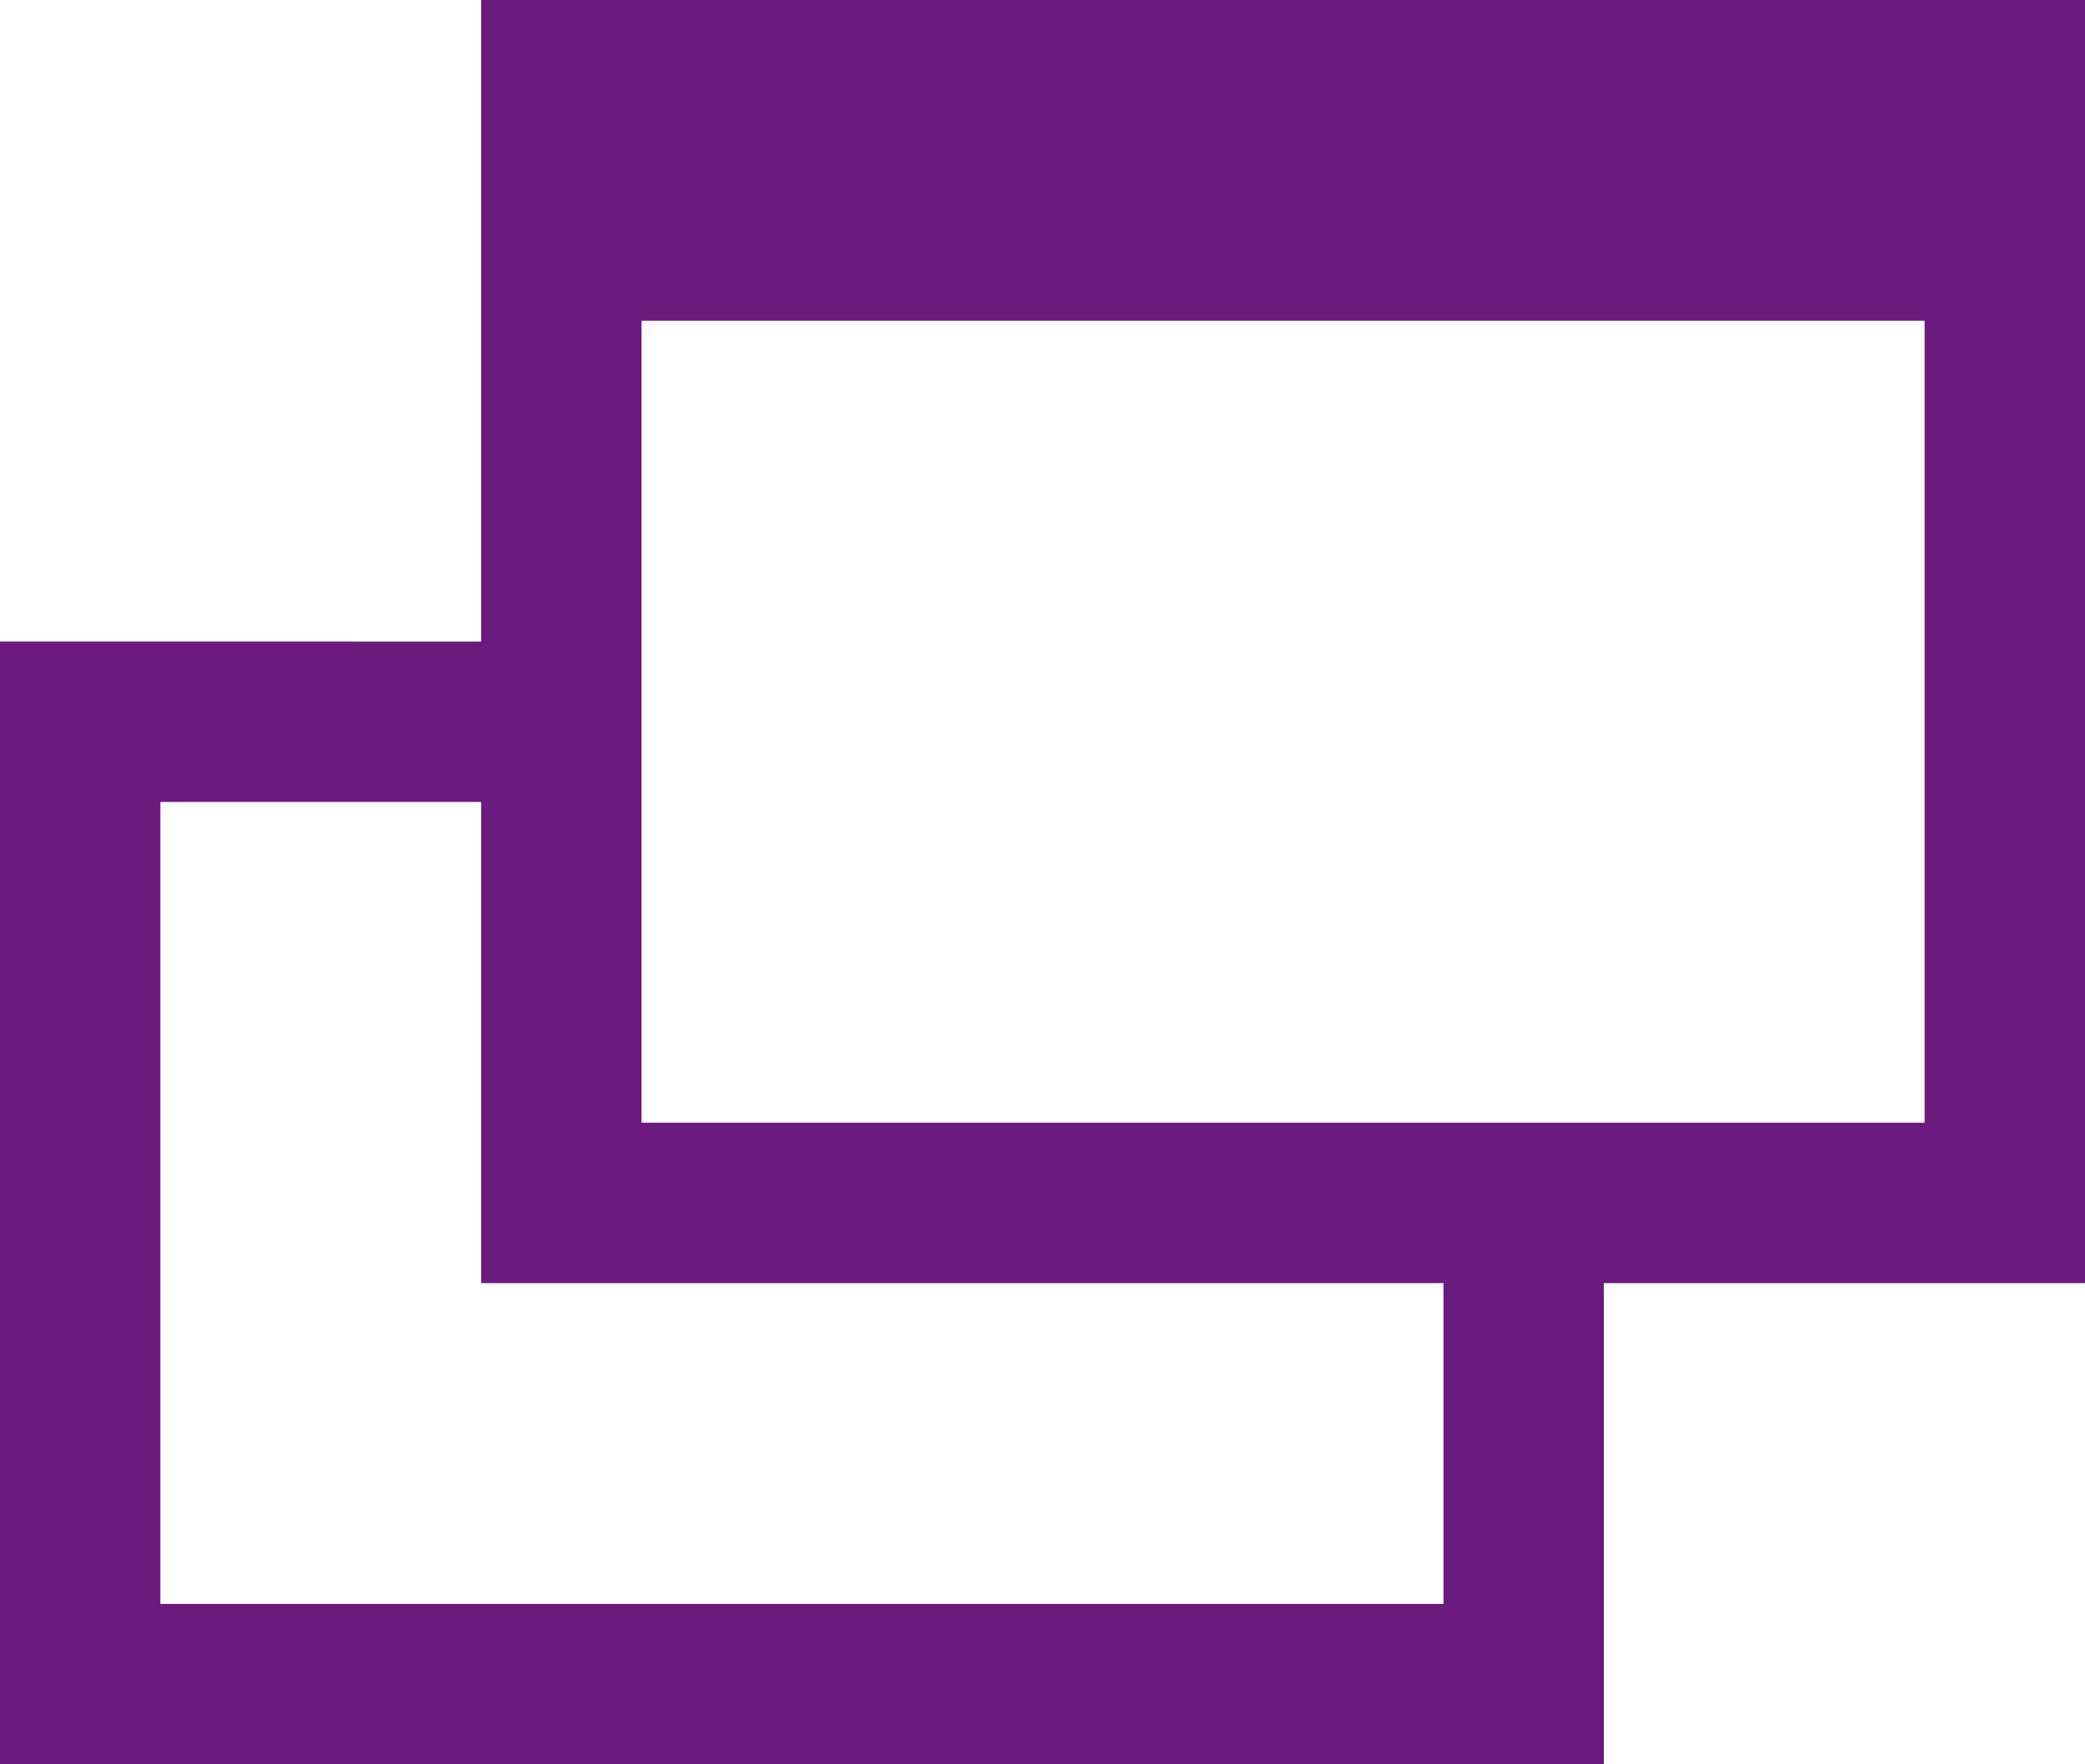
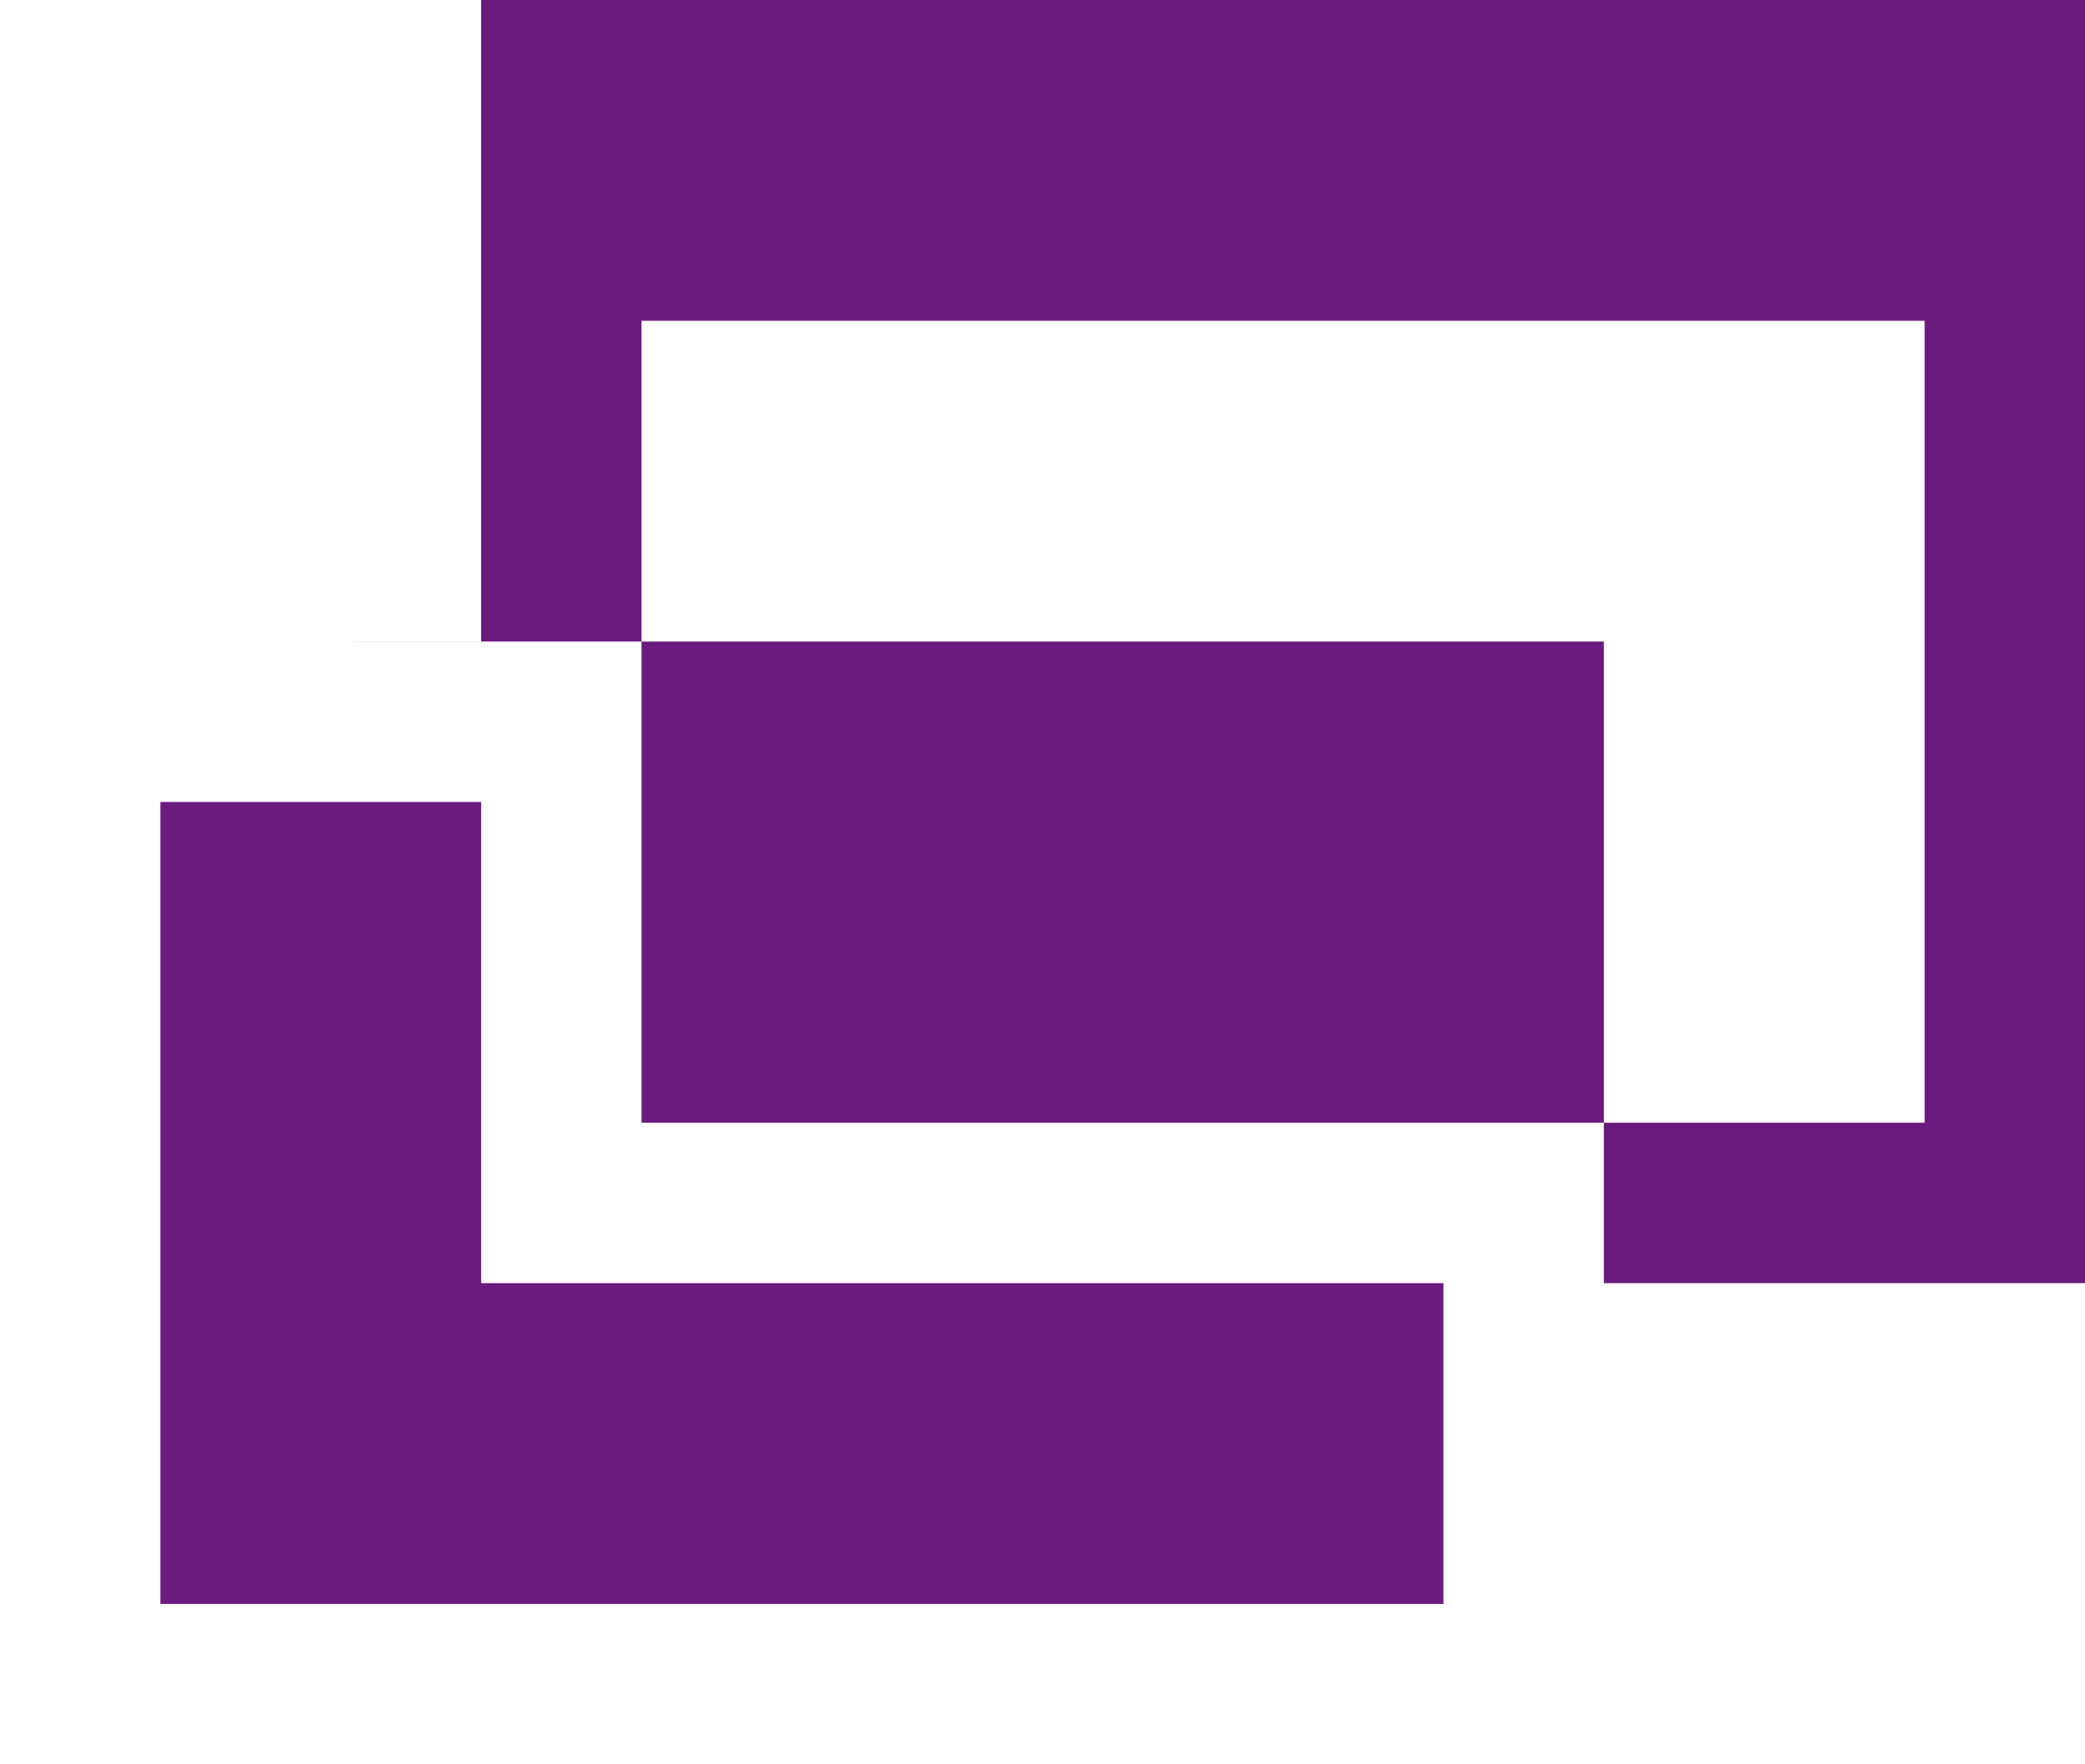
<svg xmlns="http://www.w3.org/2000/svg" version="1.1" id="レイヤー_1" x="0px" y="0px" viewBox="0 0 13 11" style="enable-background:new 0 0 13 11;" xml:space="preserve">
  <style type="text/css">
	.st0{fill:none;}
	.st1{fill:#6B1B7E;}
</style>
  <g>
-     <polygon class="st0" points="3,5 1,5 1,10 9,10 9,8 3,8  " />
-     <path class="st1" d="M3,0v1v1v2H0v7h10V8h3V2V1V0H3z M12,7H4V2h8V7z M9,10H1V5h2v3h6V10z" />
+     <path class="st1" d="M3,0v1v1v2H0h10V8h3V2V1V0H3z M12,7H4V2h8V7z M9,10H1V5h2v3h6V10z" />
  </g>
</svg>